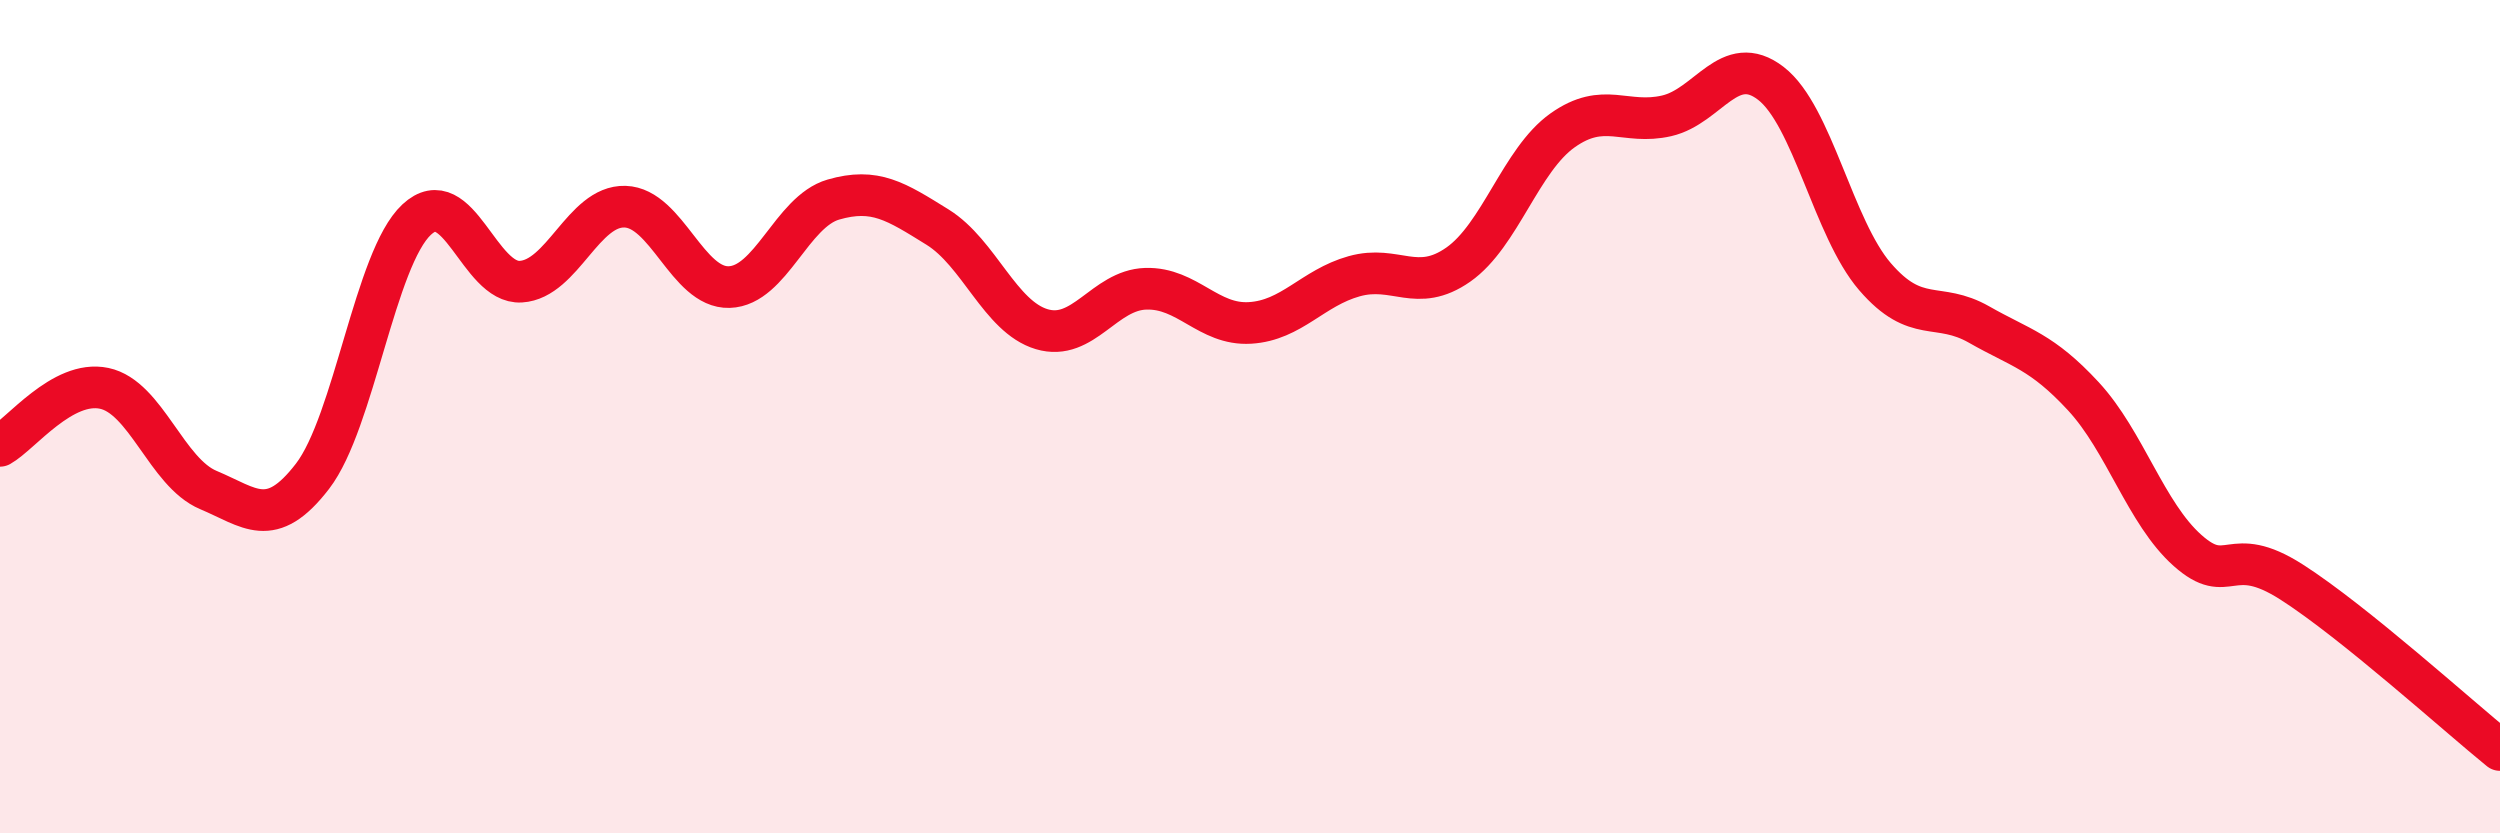
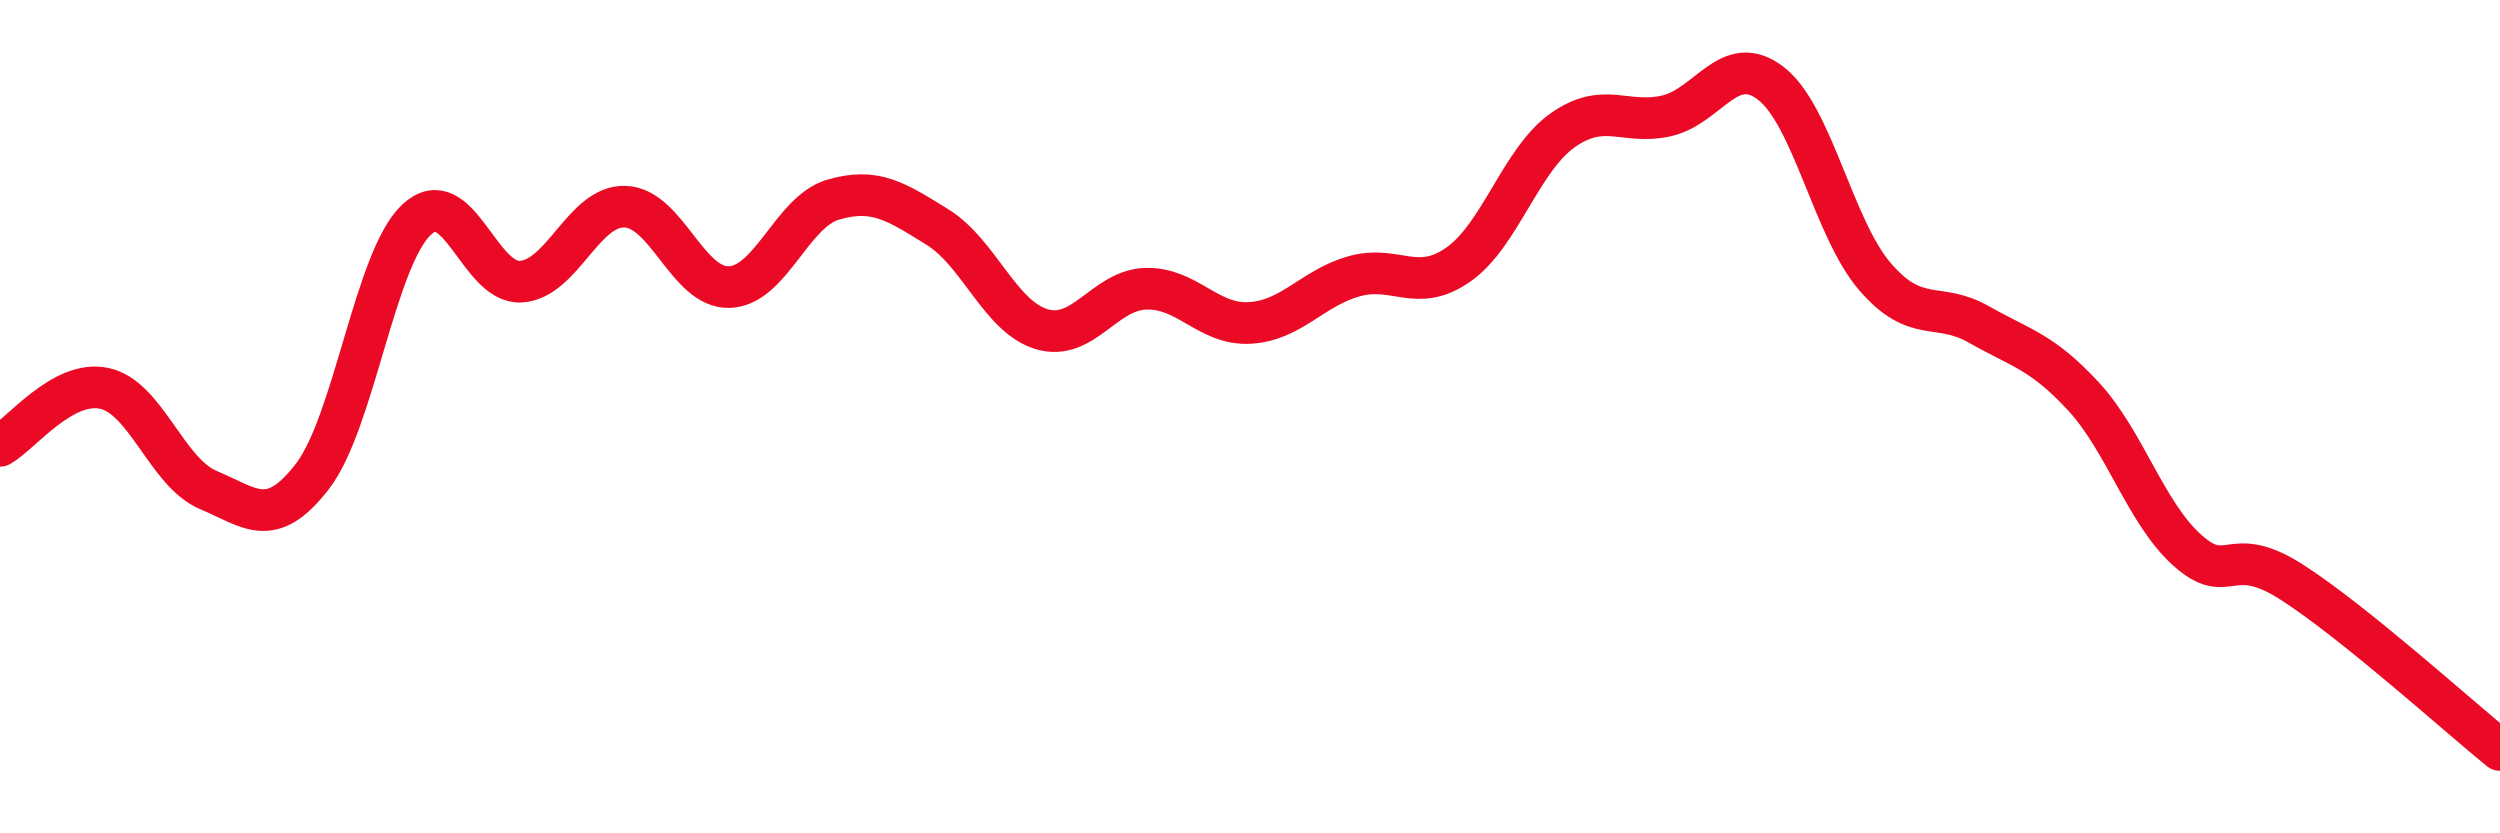
<svg xmlns="http://www.w3.org/2000/svg" width="60" height="20" viewBox="0 0 60 20">
-   <path d="M 0,10.7 C 0.5,10.42 1.5,9.11 2.5,9.32 C 3.5,9.53 4,11.34 5,11.76 C 6,12.18 6.5,12.73 7.5,11.43 C 8.5,10.13 9,6.2 10,5.27 C 11,4.34 11.5,6.82 12.5,6.76 C 13.5,6.7 14,4.93 15,4.96 C 16,4.99 16.5,6.92 17.5,6.89 C 18.5,6.86 19,5.08 20,4.79 C 21,4.5 21.5,4.83 22.5,5.45 C 23.5,6.07 24,7.6 25,7.9 C 26,8.2 26.5,6.96 27.5,6.93 C 28.5,6.9 29,7.81 30,7.75 C 31,7.69 31.5,6.91 32.5,6.63 C 33.5,6.35 34,7.05 35,6.35 C 36,5.65 36.5,3.84 37.5,3.13 C 38.5,2.42 39,3.01 40,2.78 C 41,2.55 41.5,1.23 42.5,2 C 43.5,2.77 44,5.48 45,6.64 C 46,7.8 46.5,7.22 47.5,7.79 C 48.5,8.36 49,8.43 50,9.51 C 51,10.59 51.5,12.32 52.5,13.21 C 53.5,14.1 53.5,13.01 55,13.97 C 56.5,14.93 59,17.19 60,18L60 20L0 20Z" fill="#EB0A25" opacity="0.1" stroke-linecap="round" stroke-linejoin="round" />
  <path d="M 0,10.7 C 0.5,10.42 1.5,9.11 2.5,9.32 C 3.5,9.53 4,11.34 5,11.76 C 6,12.18 6.5,12.73 7.5,11.43 C 8.5,10.13 9,6.2 10,5.27 C 11,4.34 11.5,6.82 12.5,6.76 C 13.5,6.7 14,4.93 15,4.96 C 16,4.99 16.5,6.92 17.5,6.89 C 18.5,6.86 19,5.08 20,4.79 C 21,4.5 21.5,4.83 22.5,5.45 C 23.5,6.07 24,7.6 25,7.9 C 26,8.2 26.5,6.96 27.5,6.93 C 28.5,6.9 29,7.81 30,7.75 C 31,7.69 31.5,6.91 32.5,6.63 C 33.5,6.35 34,7.05 35,6.35 C 36,5.65 36.5,3.84 37.5,3.13 C 38.5,2.42 39,3.01 40,2.78 C 41,2.55 41.5,1.23 42.5,2 C 43.5,2.77 44,5.48 45,6.64 C 46,7.8 46.5,7.22 47.5,7.79 C 48.5,8.36 49,8.43 50,9.51 C 51,10.59 51.5,12.32 52.5,13.21 C 53.5,14.1 53.5,13.01 55,13.97 C 56.5,14.93 59,17.19 60,18" stroke="#EB0A25" stroke-width="1" fill="none" stroke-linecap="round" stroke-linejoin="round" />
</svg>